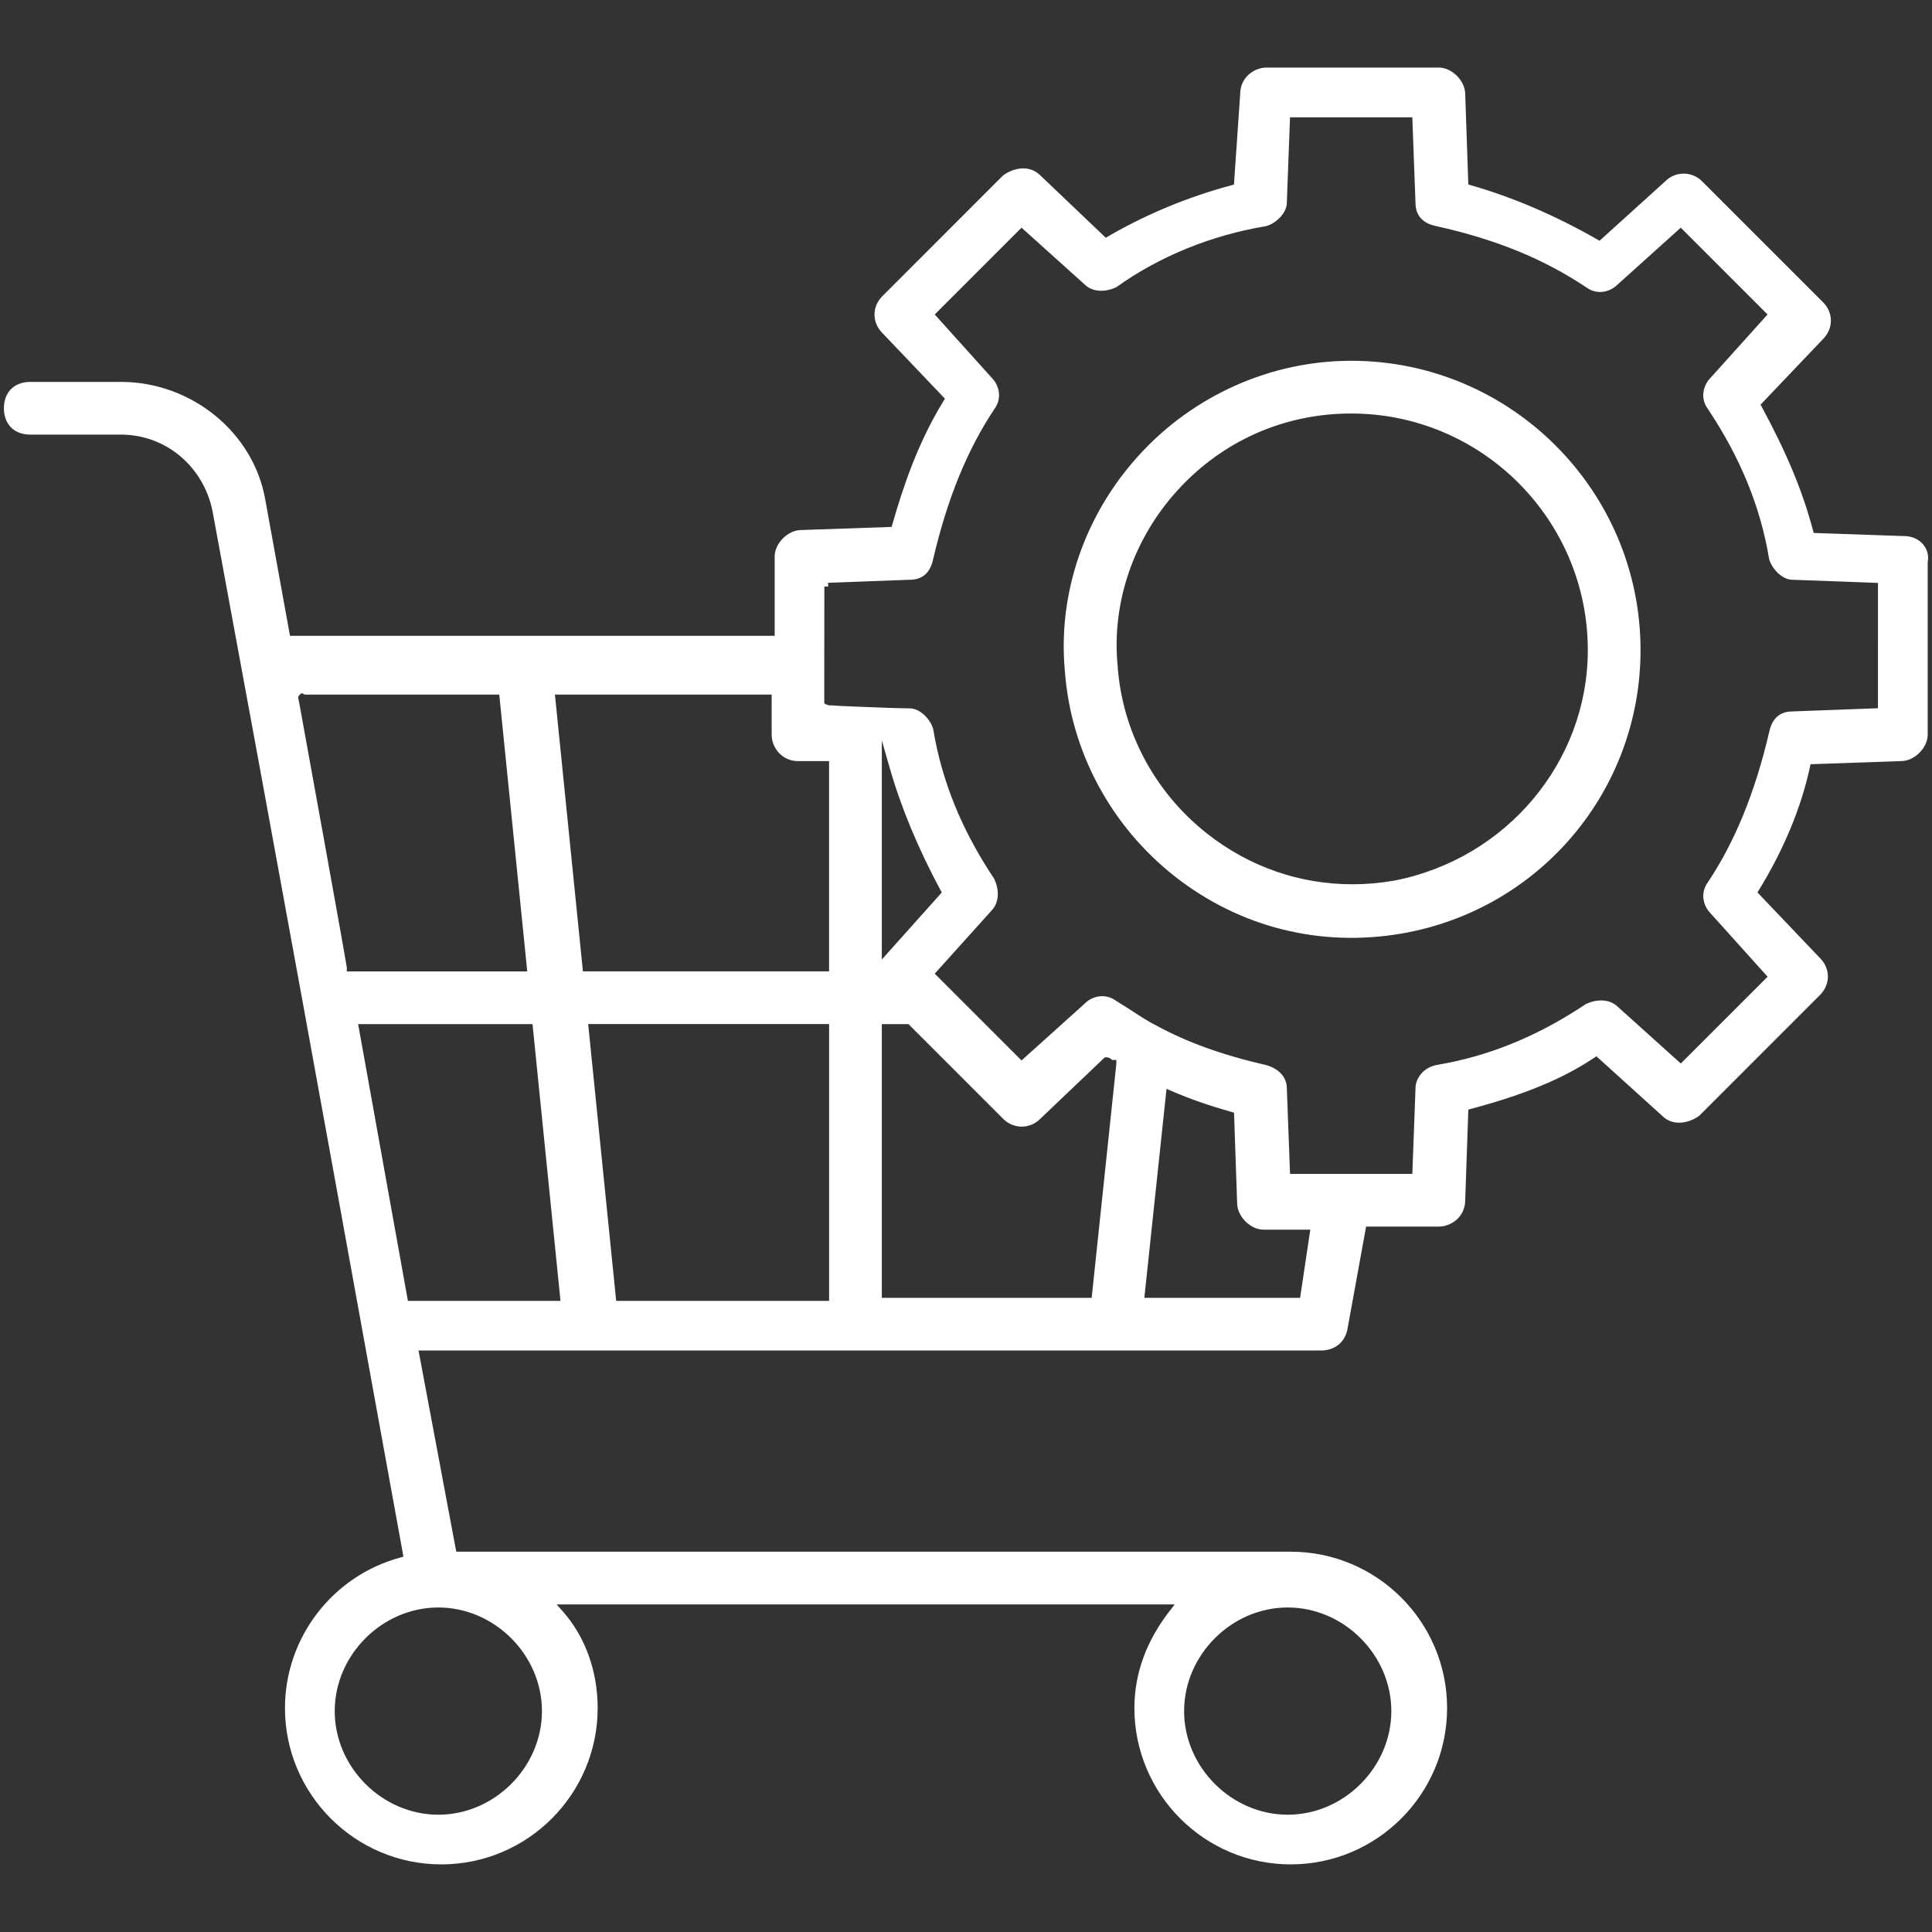
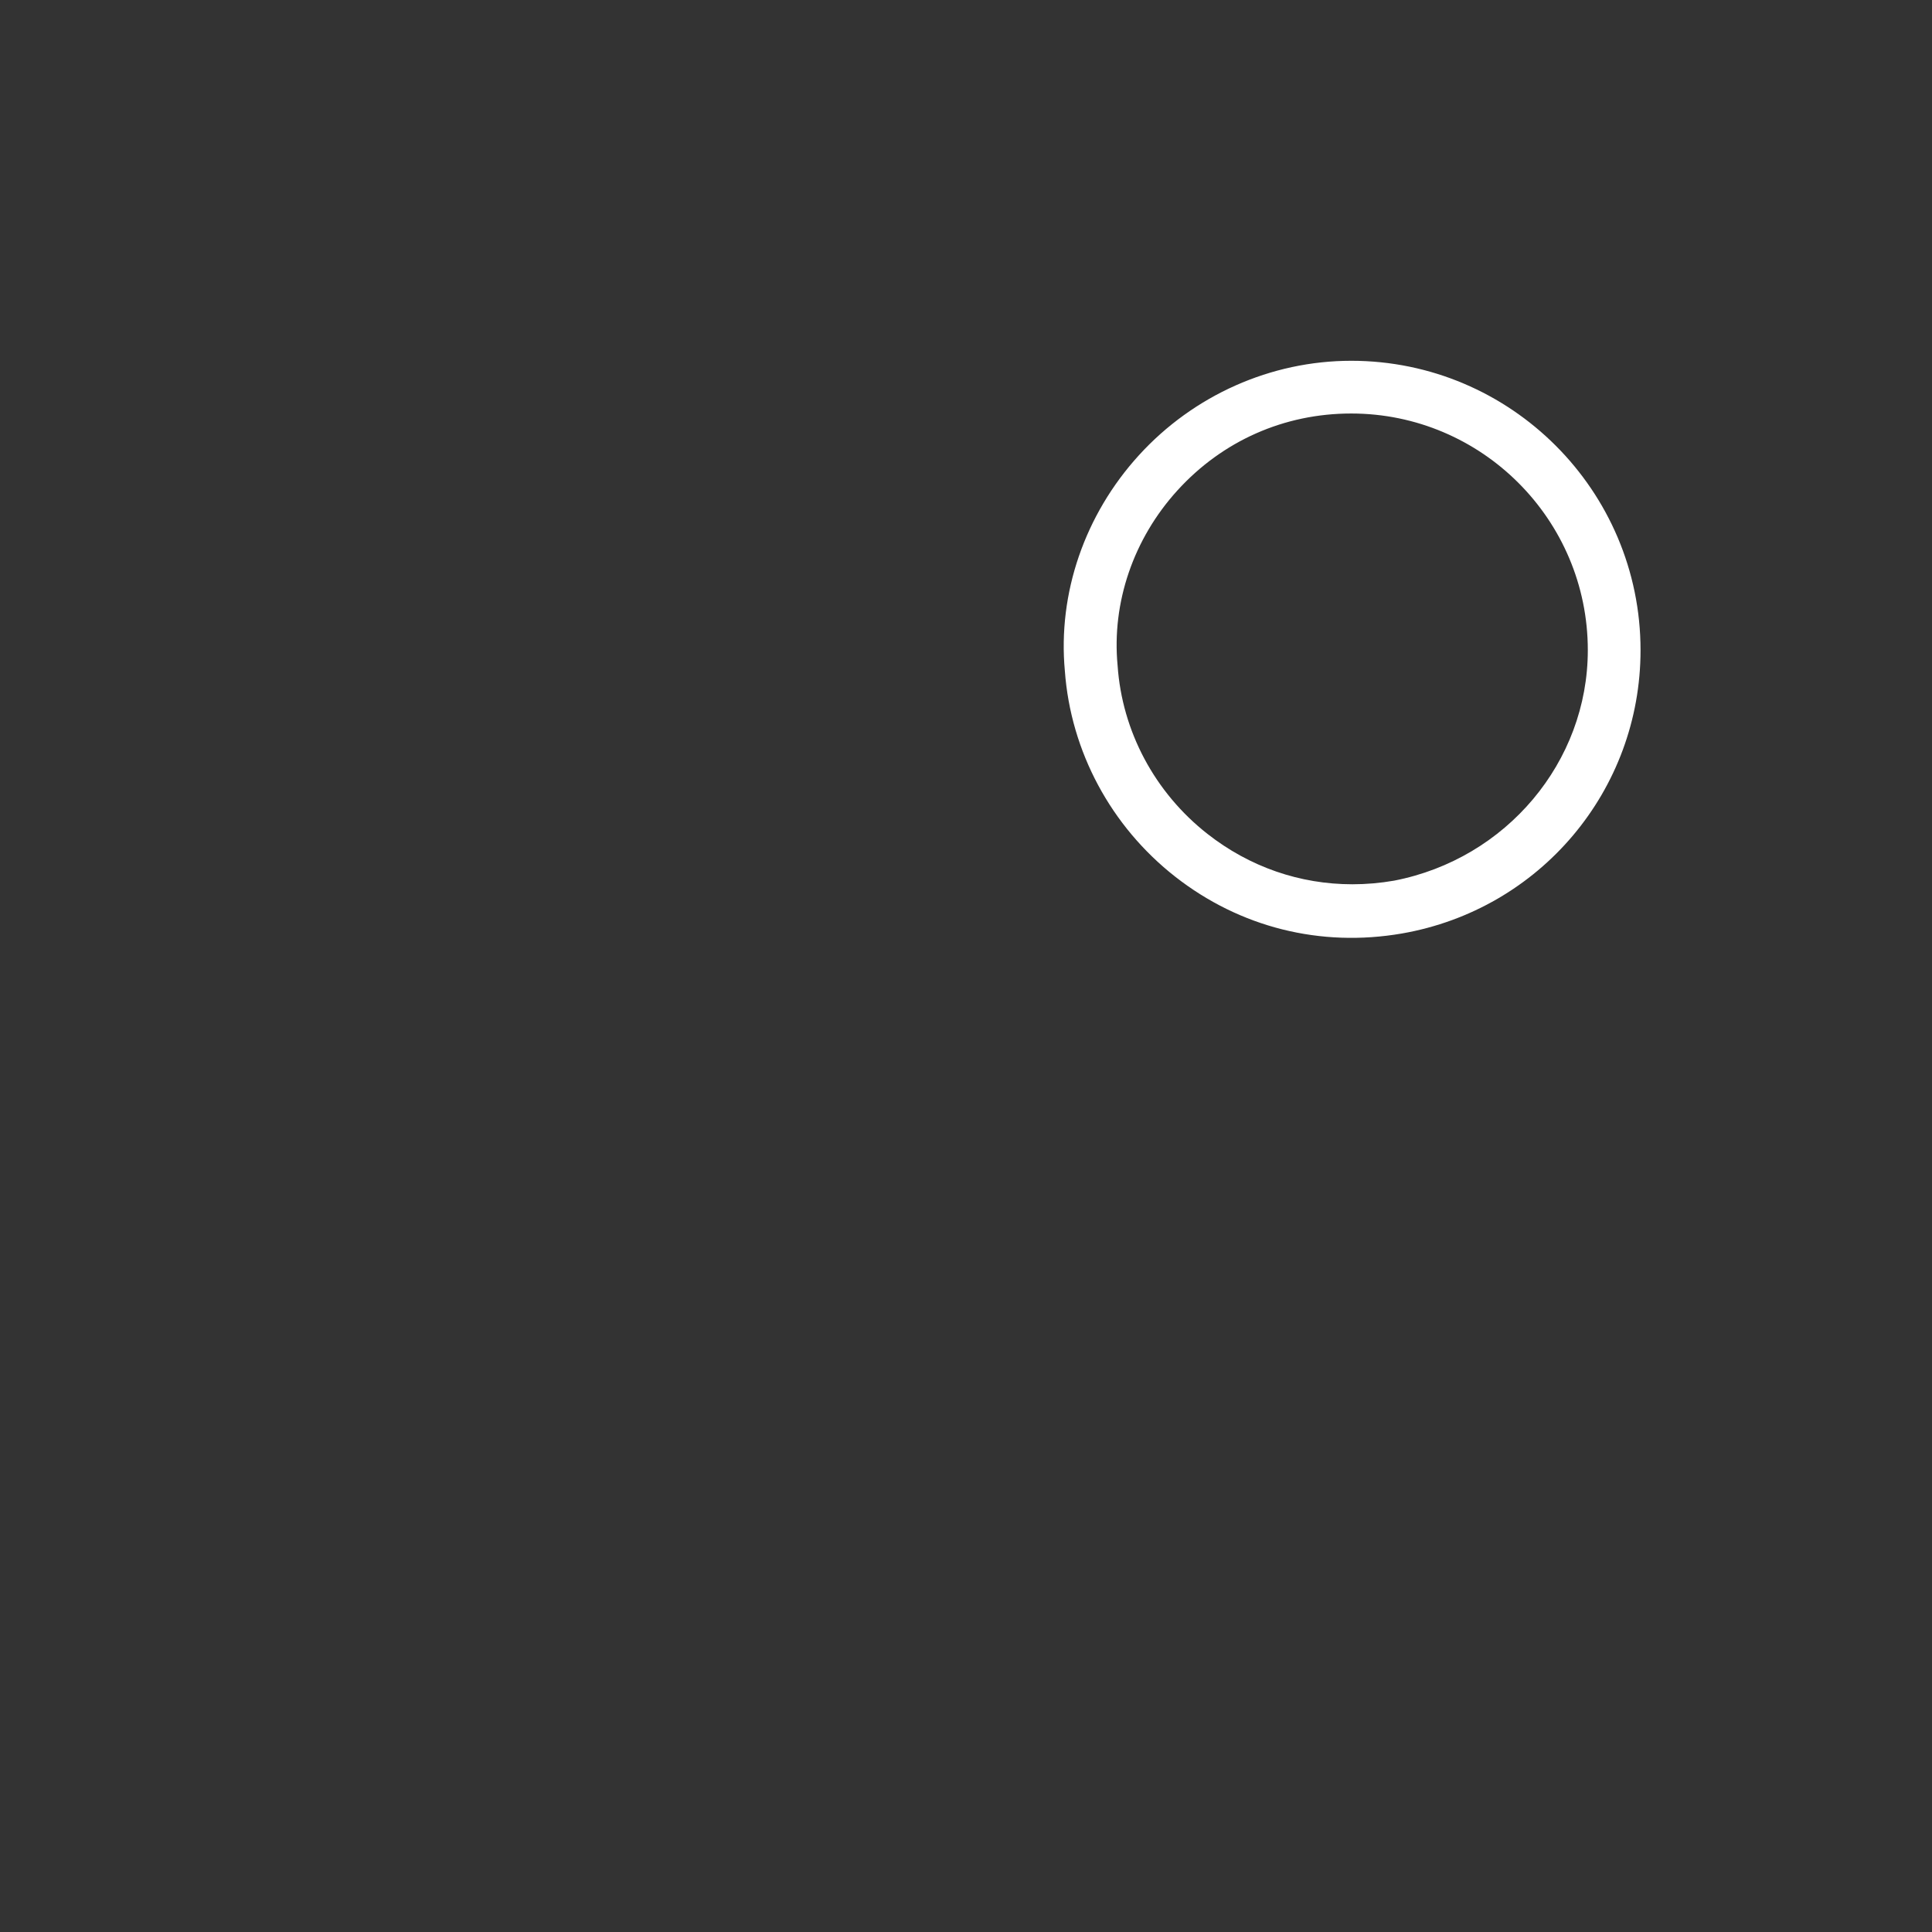
<svg xmlns="http://www.w3.org/2000/svg" version="1.1" id="Capa_1" x="0px" y="0px" width="100px" height="100px" viewBox="0 0 100 100" style="enable-background:new 0 0 100 100;" xml:space="preserve">
  <rect x="0" y="0" width="100" height="100" fill="#333333" stroke="none" />
  <g>
-     <path style="fill:#FFFFFF;" d="M99.552,28.191c-0.231-0.282-0.59-0.443-0.983-0.443h-0.007l-4.686-0.162l-0.038-0.143   c-0.542-2.034-1.332-3.939-2.642-6.371l-0.069-0.128l3.229-3.391c0.547-0.548,0.547-1.367,0.003-1.911   l-6.259-6.258c-0.529-0.531-1.378-0.531-1.907,0l-3.4,3.077l-0.126-0.072c-2.165-1.237-4.36-2.179-6.526-2.798   l-0.141-0.04l-0.161-4.683c0-0.683-0.689-1.371-1.364-1.371h-8.918c-0.656,0-1.365,0.521-1.365,1.364l-0.323,4.693   l-0.138,0.037c-2.219,0.592-4.42,1.504-6.366,2.639l-0.13,0.075l-3.394-3.232   c-0.565-0.562-1.397-0.388-1.933,0.016l-6.237,6.24c-0.543,0.544-0.543,1.363,0,1.907l3.239,3.4l-0.081,0.131   c-1.355,2.202-2.121,4.559-2.638,6.365l-0.04,0.141l-4.683,0.161c-0.683,0-1.371,0.689-1.371,1.364v4.111H15.01   l-1.28-7.048c-0.605-3.475-3.816-6.094-7.471-6.094H1.566c-0.829,0-1.364,0.535-1.364,1.364   s0.535,1.364,1.364,1.364h4.693c2.294,0,4.239,1.609,4.732,3.913c3.496,18.896,6.229,33.985,8.039,43.97   c0.783,4.325,1.395,7.698,1.819,10.014l0.033,0.181l-0.177,0.049c-3.507,0.955-5.955,4.157-5.955,7.786   c0,4.462,3.63,8.092,8.093,8.092c4.462,0,8.092-3.63,8.092-8.092c0-1.918-0.648-3.705-1.827-5.03l-0.296-0.333   H60.803l-0.251,0.323c-1.219,1.565-1.836,3.261-1.836,5.04c0,4.462,3.63,8.092,8.092,8.092   c4.463,0,8.093-3.63,8.093-8.092s-3.63-8.092-8.093-8.092H23.616l-1.953-10.414h46.709   c0.709,0,1.234-0.418,1.369-1.091l0.968-5.324h3.766c0.656,0,1.364-0.521,1.364-1.364l0.162-4.692l0.143-0.038   c2.773-0.739,4.733-1.552,6.356-2.632l0.13-0.087l3.4,3.077c0.566,0.566,1.401,0.39,1.937-0.012l6.237-6.24   c0.543-0.544,0.543-1.363,0-1.907l-3.239-3.4l0.081-0.131c1.277-2.076,2.188-4.273,2.635-6.353l0.032-0.152   l4.693-0.162c0.683,0,1.371-0.689,1.371-1.364v-8.918C99.842,28.766,99.759,28.443,99.552,28.191z M66.652,83.203   c2.907,0,5.363,2.456,5.363,5.363s-2.456,5.363-5.363,5.363s-5.363-2.456-5.363-5.363   S63.744,83.203,66.652,83.203z M15.483,36.353h-0.006l-0.048-0.289l0.093-0.115l0.099-0.073l0.11,0.056   c0.01,0.006,0.019,0.01,0.029,0.021h10.081l0.019,0.18l1.43,14.146h-9.34v-0.2   C17.911,49.728,15.787,38.016,15.483,36.353z M22.688,83.203c2.907,0,5.363,2.456,5.363,5.363   s-2.456,5.363-5.363,5.363s-5.363-2.456-5.363-5.363S19.781,83.203,22.688,83.203z M21.113,67.332l-0.03-0.165   l-2.546-14.16h9.025l0.019,0.18L29.011,67.332H21.113z M42.914,67.332H31.894l-0.019-0.18l-1.431-14.146h12.47   V67.332z M42.914,50.278H30.173l-0.019-0.18l-1.431-14.146h11.218v2.078c0,0.656,0.521,1.364,1.364,1.364h1.608   V50.278z M57.777,55.105l-1.272,12.07H45.643V53.007h1.378L51.93,57.916c0.529,0.53,1.378,0.532,1.907,0   l3.347-3.188h0.08c0.161,0,0.251,0.089,0.299,0.137h0.222L57.777,55.105z M45.643,49.663V38.324l0.393,1.373   c0.593,2.073,1.481,4.218,2.644,6.375l0.066,0.123l-0.093,0.105L45.643,49.663z M67.293,67.176h-8.062l1.148-10.816   l0.249,0.106c0.994,0.426,1.894,0.74,3.104,1.086l0.141,0.04l0.161,4.683c0,0.684,0.689,1.372,1.364,1.372h2.423   L67.293,67.176z M97.204,36.658l-4.416,0.165c-0.668,0-1.075,0.366-1.22,1.09   c-0.734,3.121-1.768,5.65-3.16,7.739c-0.422,0.564-0.251,1.241,0.133,1.624l2.949,3.278l-4.492,4.492   l-3.271-2.943c-0.378-0.376-1.055-0.424-1.654-0.126c-2.494,1.665-5.027,2.699-7.723,3.148   c-0.71,0.142-1.084,0.717-1.084,1.21l-0.164,4.425h-6.33l-0.165-4.417c0-0.699-0.567-1.088-1.1-1.221   c-2.267-0.523-4.072-1.176-5.68-2.053c-0.384-0.192-0.773-0.446-1.188-0.716   c-0.267-0.174-0.548-0.356-0.854-0.54c-0.573-0.428-1.249-0.258-1.633,0.126l-3.278,2.95l-4.492-4.493l2.943-3.269   c0.376-0.378,0.426-1.055,0.126-1.653c-1.666-2.497-2.699-5.03-3.147-7.724c-0.127-0.504-0.674-1.085-1.211-1.085   c-0.438,0-1.697-0.048-2.41-0.076c-0.863-0.034-1.357-0.054-1.641-0.081l-0.174,0.001v-0.022   c-0.205-0.034-0.205-0.084-0.205-0.178l0.005-5.948h0.2l-0.008-0.197l4.225-0.156   c0.667,0,1.074-0.367,1.22-1.091c0.733-3.12,1.766-5.648,3.159-7.738c0.421-0.564,0.251-1.242-0.132-1.625   l-2.95-3.277l4.492-4.493l3.271,2.943c0.377,0.378,1.055,0.428,1.653,0.126c2.209-1.581,4.89-2.675,7.724-3.147   c0.504-0.127,1.084-0.673,1.084-1.211l0.165-4.424h6.33l0.164,4.416c0,0.668,0.366,1.075,1.09,1.22   c3.072,0.683,5.53,1.687,7.739,3.159c0.565,0.422,1.242,0.252,1.624-0.132l3.278-2.95l4.492,4.493l-2.942,3.269   c-0.391,0.391-0.561,1.069-0.145,1.624c1.684,2.525,2.718,5.058,3.167,7.753c0.126,0.504,0.673,1.085,1.211,1.085   l4.424,0.164V36.658z" />
    <path style="fill:#FFFFFF;" d="M69.938,18.674c-4.15,0-8.154,1.78-10.985,4.886c-2.81,3.082-4.208,7.152-3.836,11.167   c0.303,4.168,2.388,8.051,5.719,10.656c3.348,2.618,7.511,3.663,11.727,2.934   c7.156-1.245,12.351-7.413,12.351-14.666C84.913,25.393,78.196,18.674,69.938,18.674z M72.166,45.581l-0.004,0.001   c-0.725,0.126-1.447,0.188-2.162,0.188c-2.715,0-5.32-0.895-7.505-2.61c-2.723-2.136-4.417-5.311-4.648-8.713   c-0.31-3.254,0.819-6.56,3.099-9.066c2.333-2.564,5.526-3.978,8.992-3.978c6.753,0,12.247,5.494,12.247,12.248   C82.185,39.435,77.971,44.452,72.166,45.581z" />
  </g>
</svg>